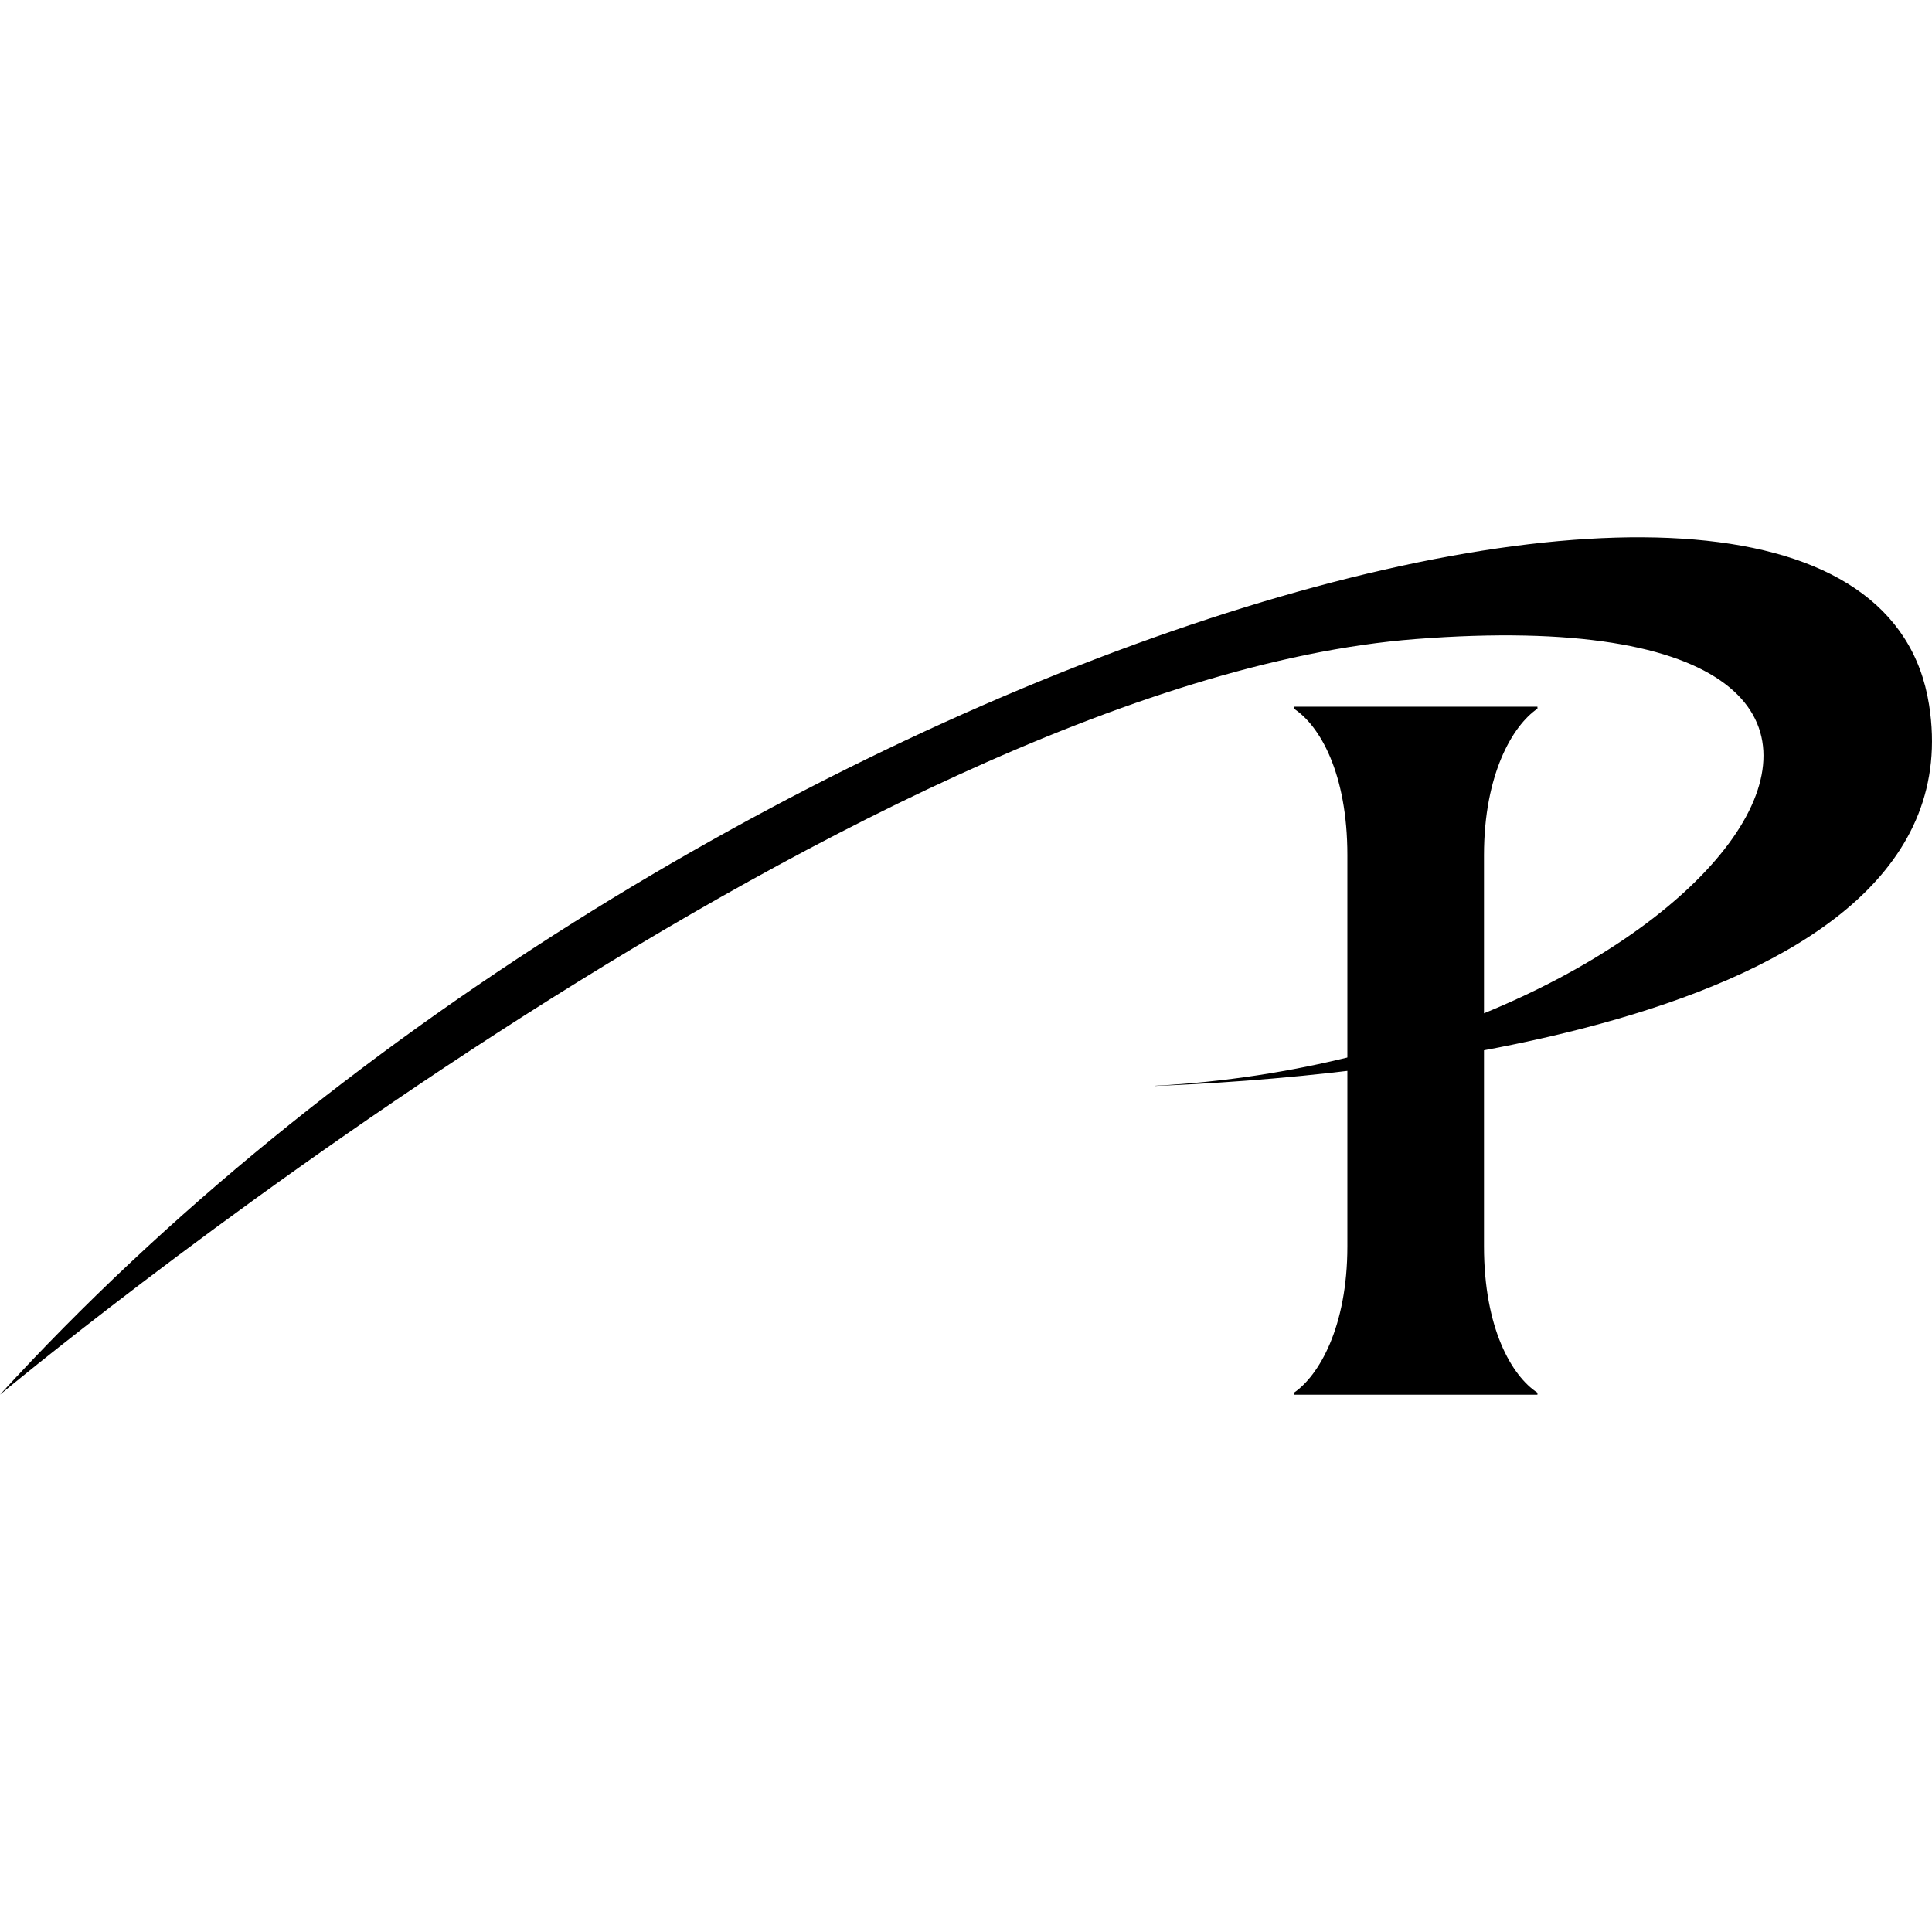
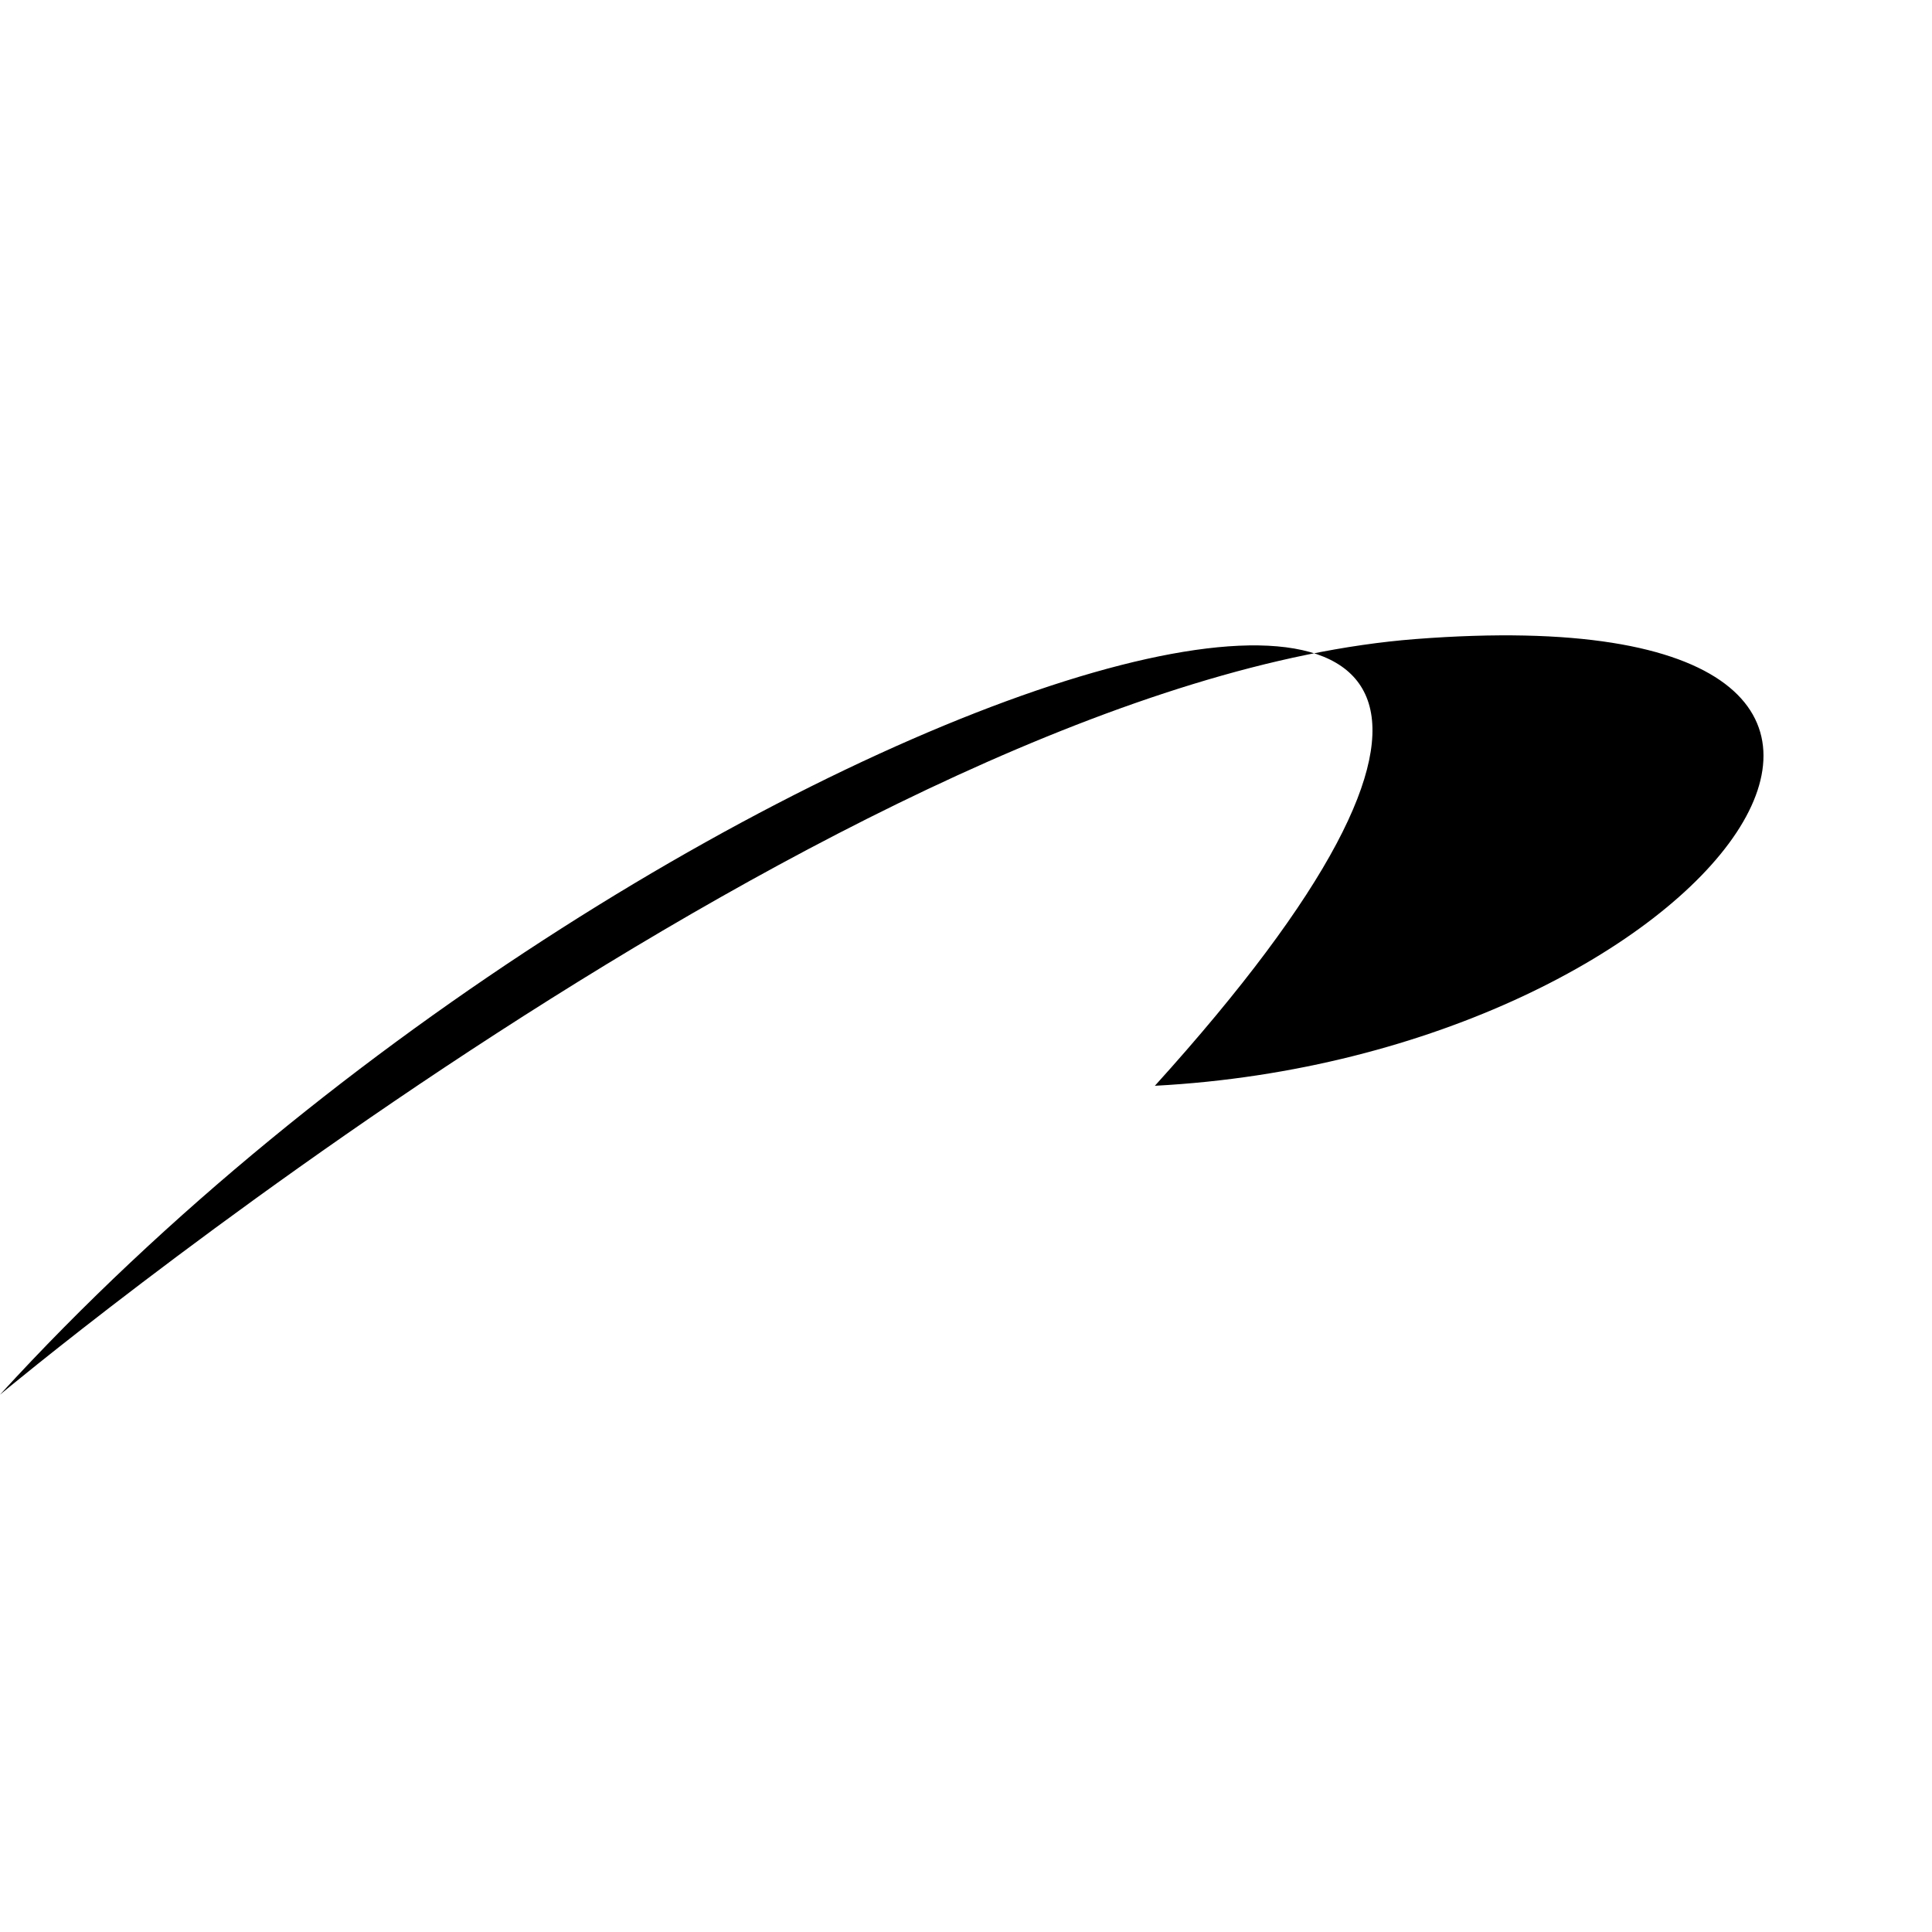
<svg xmlns="http://www.w3.org/2000/svg" width="180" height="180">
  <g data-name="Groupe de masques 16">
    <g data-name="Groupe 14231">
-       <path data-name="Tracé 90885" d="M107.582 101.176c18.023-.7 76.9-5.3 72.145-35.511C173.8 27.99 62.002 62.065-.001 129.938c0 0 79.481-66.347 131.9-70.4 59.876-4.624 27.9 38.848-24.28 41.62" />
-       <path data-name="Tracé 90886" d="M120.552 129.757c2.306-1.569 4.98-6.087 4.98-13.649V79.676c0-7.653-2.582-12.08-4.98-13.649v-.187h22.688v.187c-2.3 1.569-4.98 6.085-4.98 13.649v36.432c0 7.653 2.584 12.082 4.98 13.649v.185h-22.688z" />
+       <path data-name="Tracé 90885" d="M107.582 101.176C173.8 27.99 62.002 62.065-.001 129.938c0 0 79.481-66.347 131.9-70.4 59.876-4.624 27.9 38.848-24.28 41.62" />
    </g>
  </g>
</svg>